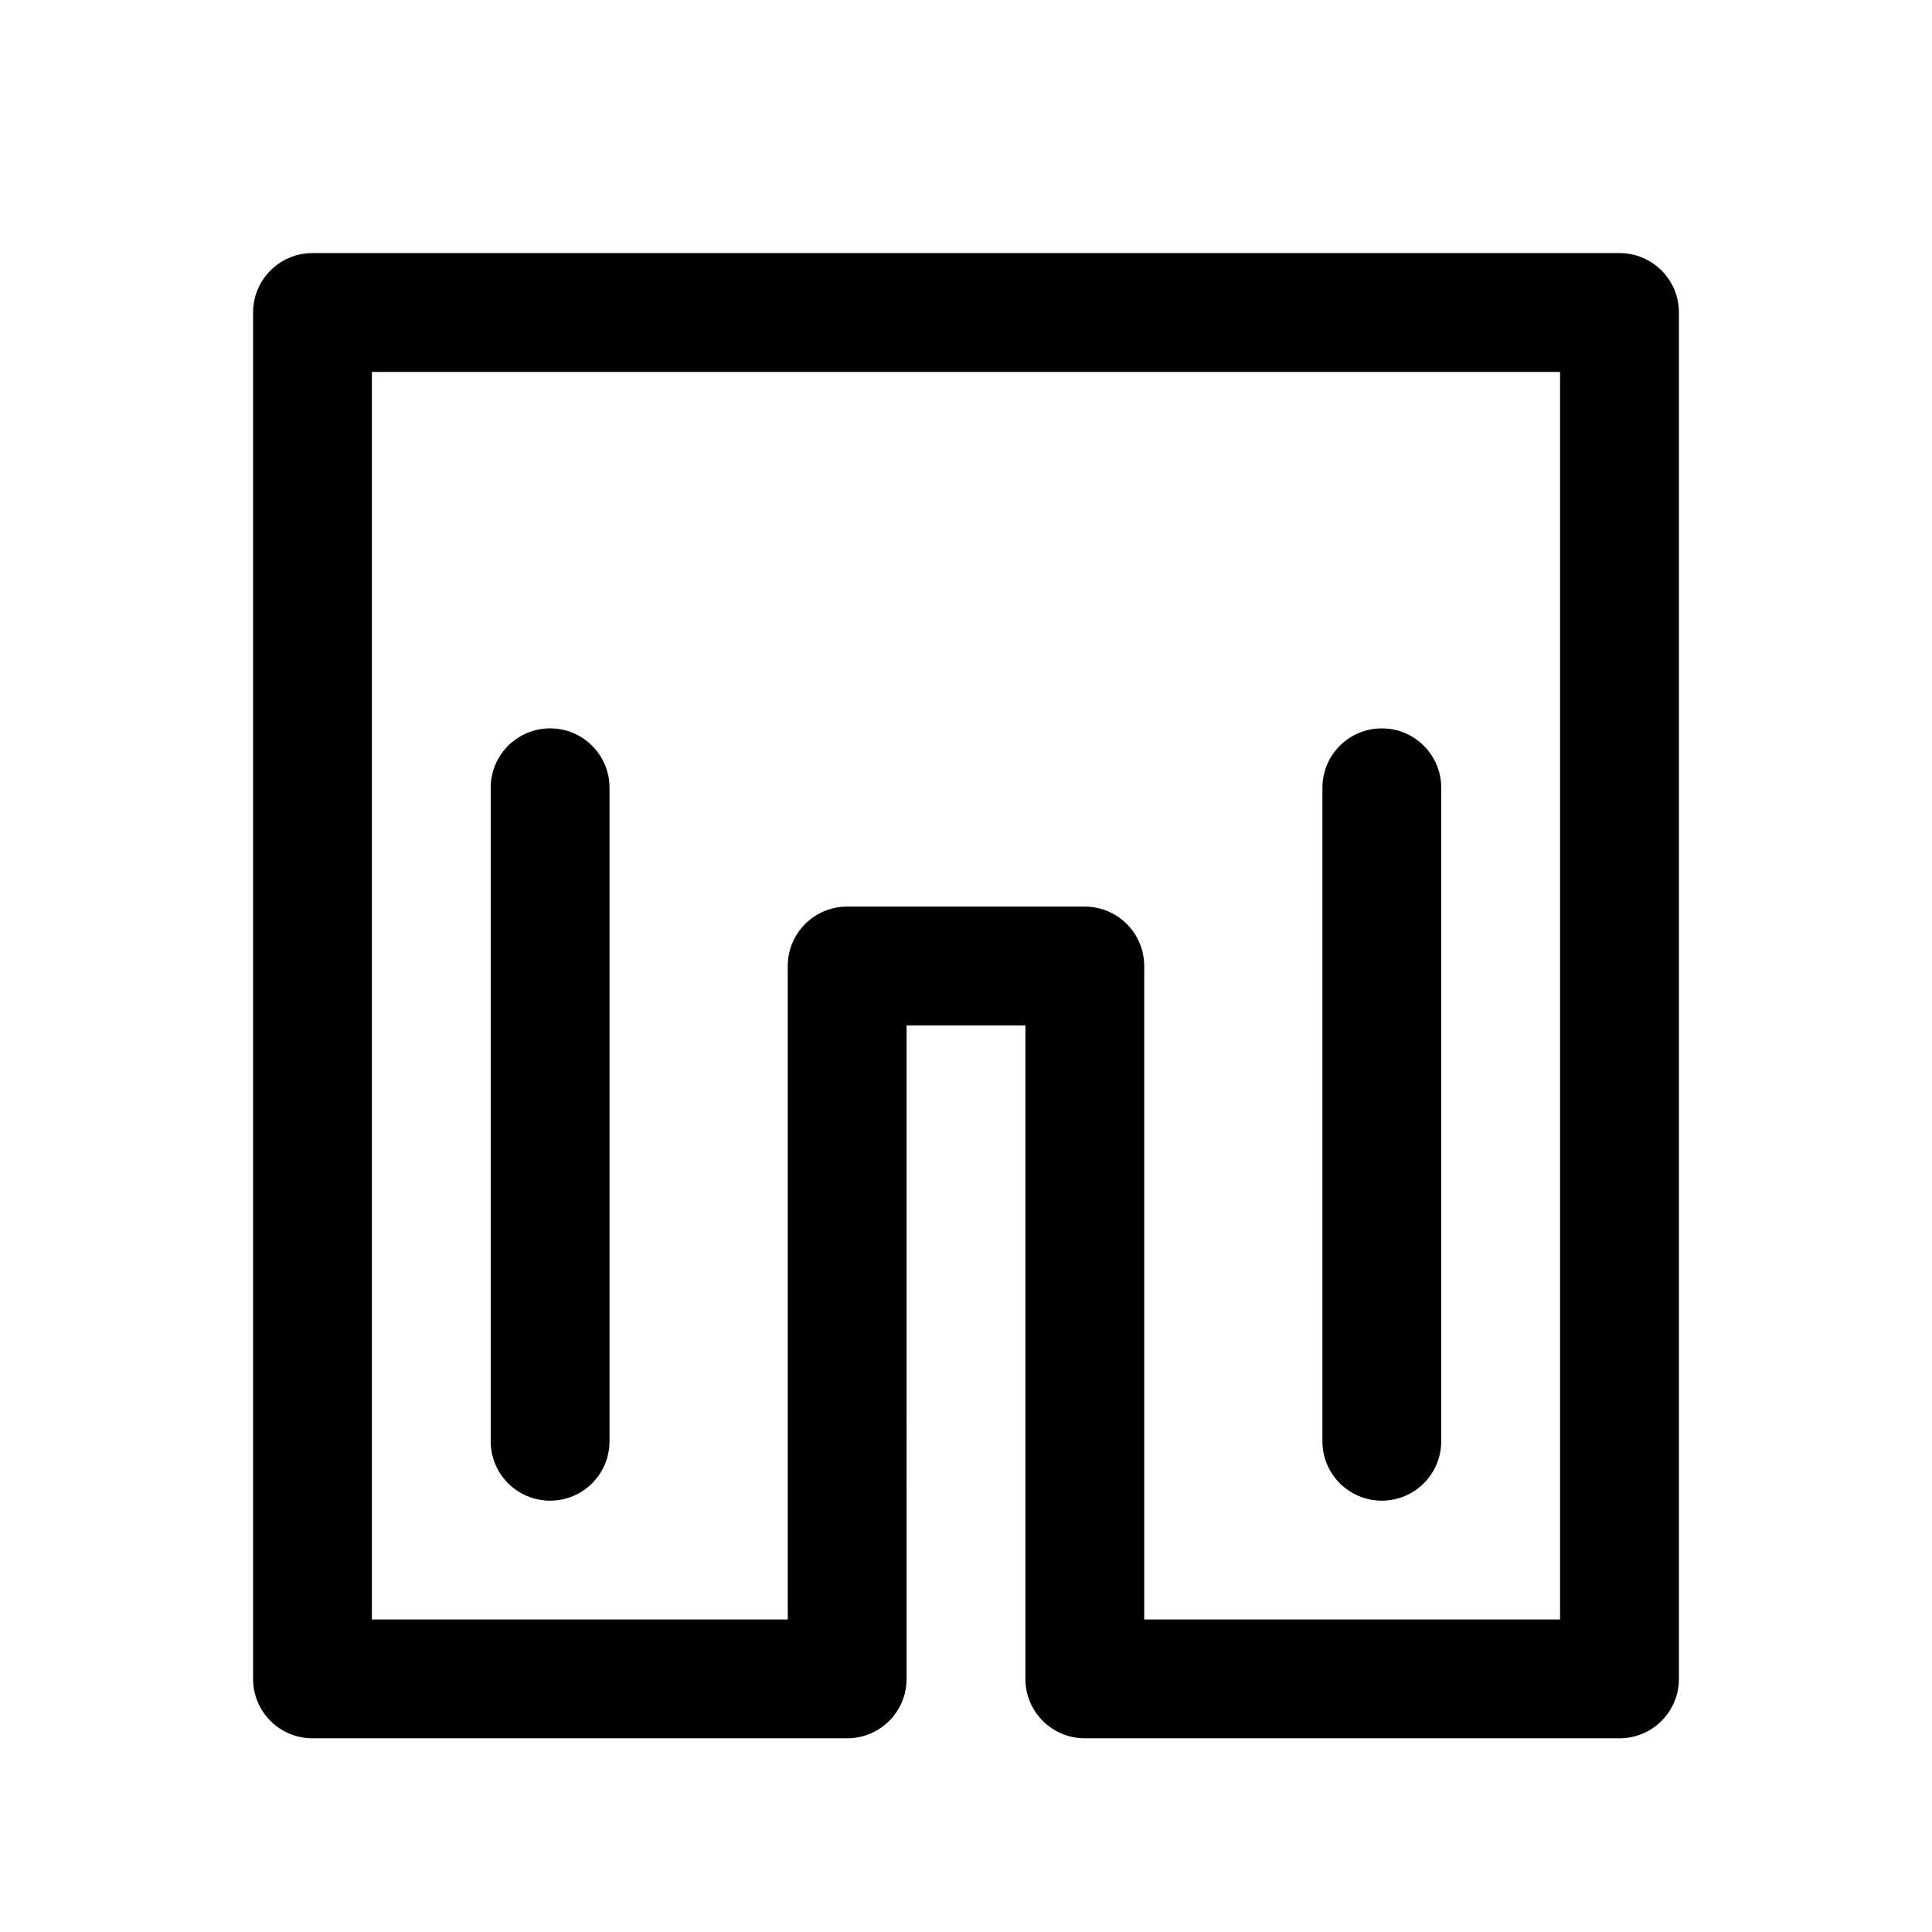
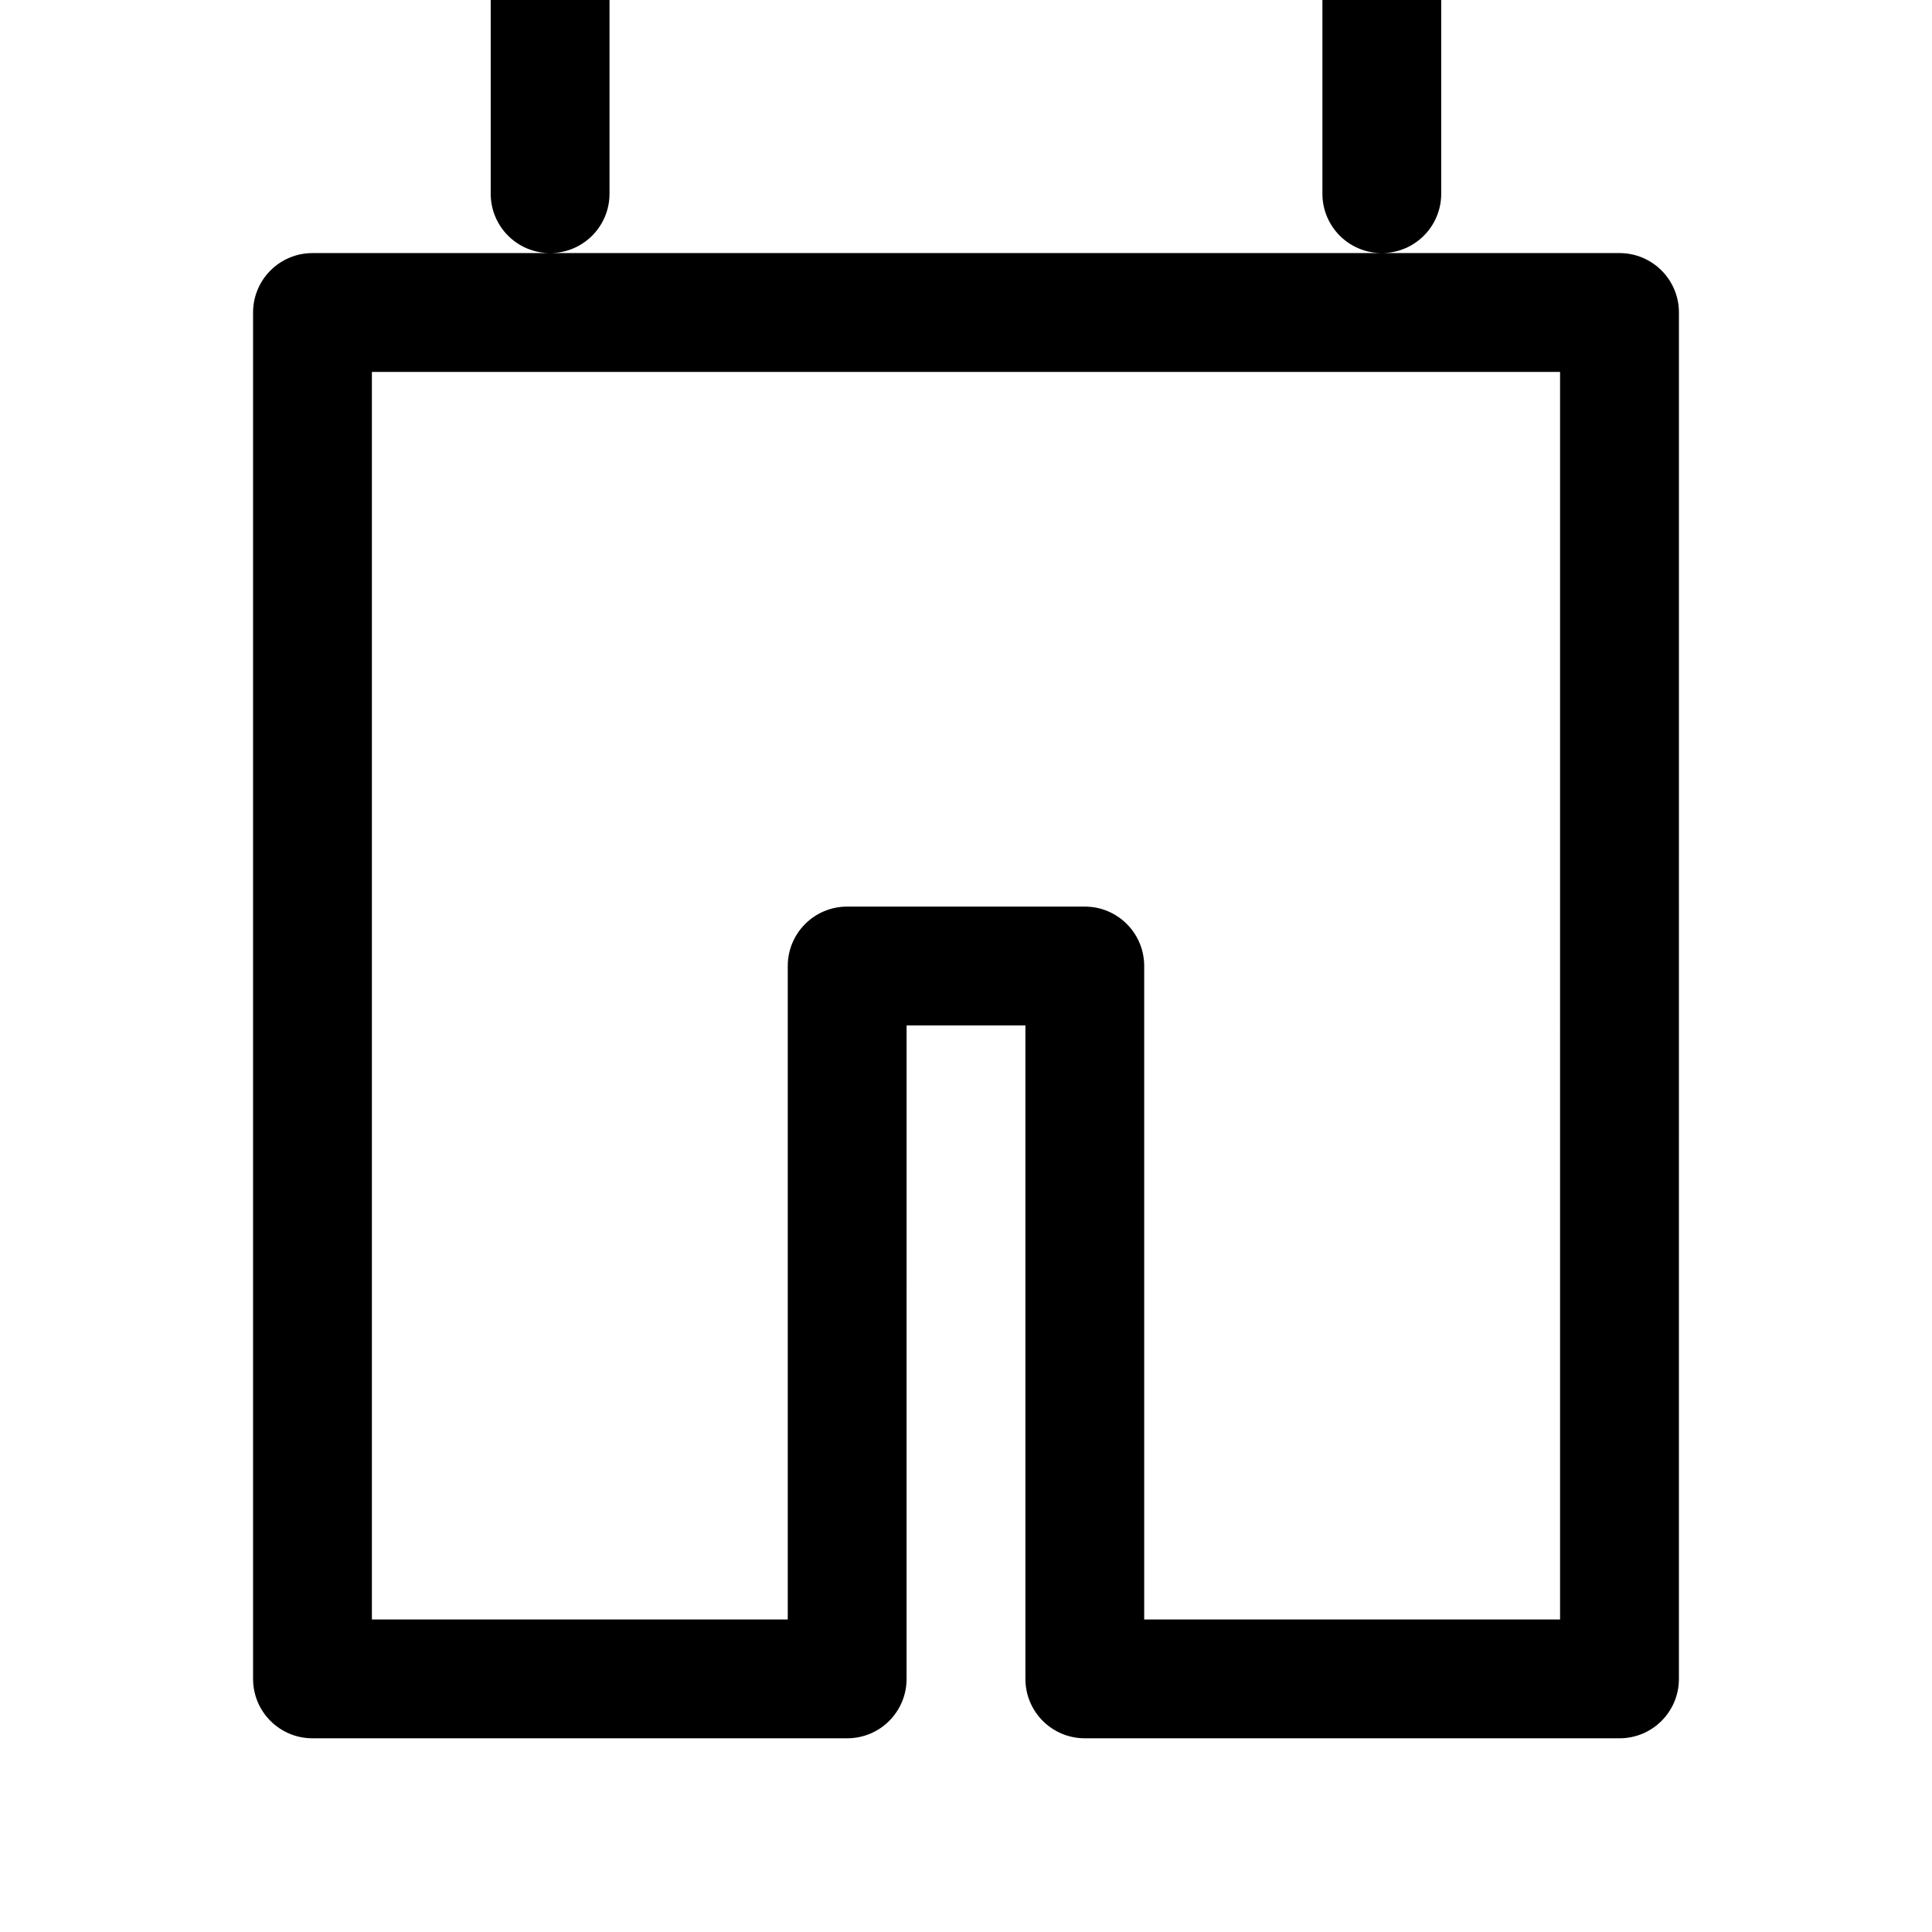
<svg xmlns="http://www.w3.org/2000/svg" fill="#000000" width="800px" height="800px" version="1.1" viewBox="144 144 512 512">
-   <path d="m573.18 211.07h-346.37c-8.703 0-15.742 7.055-15.742 15.742v362.11c0 8.707 7.039 15.742 15.742 15.742h141.7c8.707 0 15.742-7.039 15.742-15.742l0.004-173.18h31.488v173.18c0 8.707 7.039 15.742 15.742 15.742h141.7c8.707 0 15.742-7.039 15.742-15.742l0.004-362.11c0-8.688-7.035-15.742-15.742-15.742zm-15.746 362.11h-110.21v-173.18c0-8.691-7.039-15.742-15.742-15.742h-62.977c-8.707 0-15.742 7.055-15.742 15.742v173.18h-110.21v-330.62h314.88zm-283.39-47.234v-173.18c0-8.691 7.039-15.742 15.742-15.742 8.707 0 15.742 7.055 15.742 15.742v173.18c0 8.707-7.039 15.742-15.742 15.742-8.707 0.004-15.742-7.035-15.742-15.742zm220.41 0v-173.18c0-8.691 7.039-15.742 15.742-15.742 8.707 0 15.742 7.055 15.742 15.742v173.18c0 8.707-7.039 15.742-15.742 15.742-8.703 0.004-15.742-7.035-15.742-15.742z" />
+   <path d="m573.18 211.07h-346.37c-8.703 0-15.742 7.055-15.742 15.742v362.11c0 8.707 7.039 15.742 15.742 15.742h141.7c8.707 0 15.742-7.039 15.742-15.742l0.004-173.18h31.488v173.18c0 8.707 7.039 15.742 15.742 15.742h141.7c8.707 0 15.742-7.039 15.742-15.742l0.004-362.11c0-8.688-7.035-15.742-15.742-15.742zm-15.746 362.11h-110.21v-173.18c0-8.691-7.039-15.742-15.742-15.742h-62.977c-8.707 0-15.742 7.055-15.742 15.742v173.18h-110.21v-330.62h314.88m-283.39-47.234v-173.18c0-8.691 7.039-15.742 15.742-15.742 8.707 0 15.742 7.055 15.742 15.742v173.18c0 8.707-7.039 15.742-15.742 15.742-8.707 0.004-15.742-7.035-15.742-15.742zm220.41 0v-173.18c0-8.691 7.039-15.742 15.742-15.742 8.707 0 15.742 7.055 15.742 15.742v173.18c0 8.707-7.039 15.742-15.742 15.742-8.703 0.004-15.742-7.035-15.742-15.742z" />
</svg>